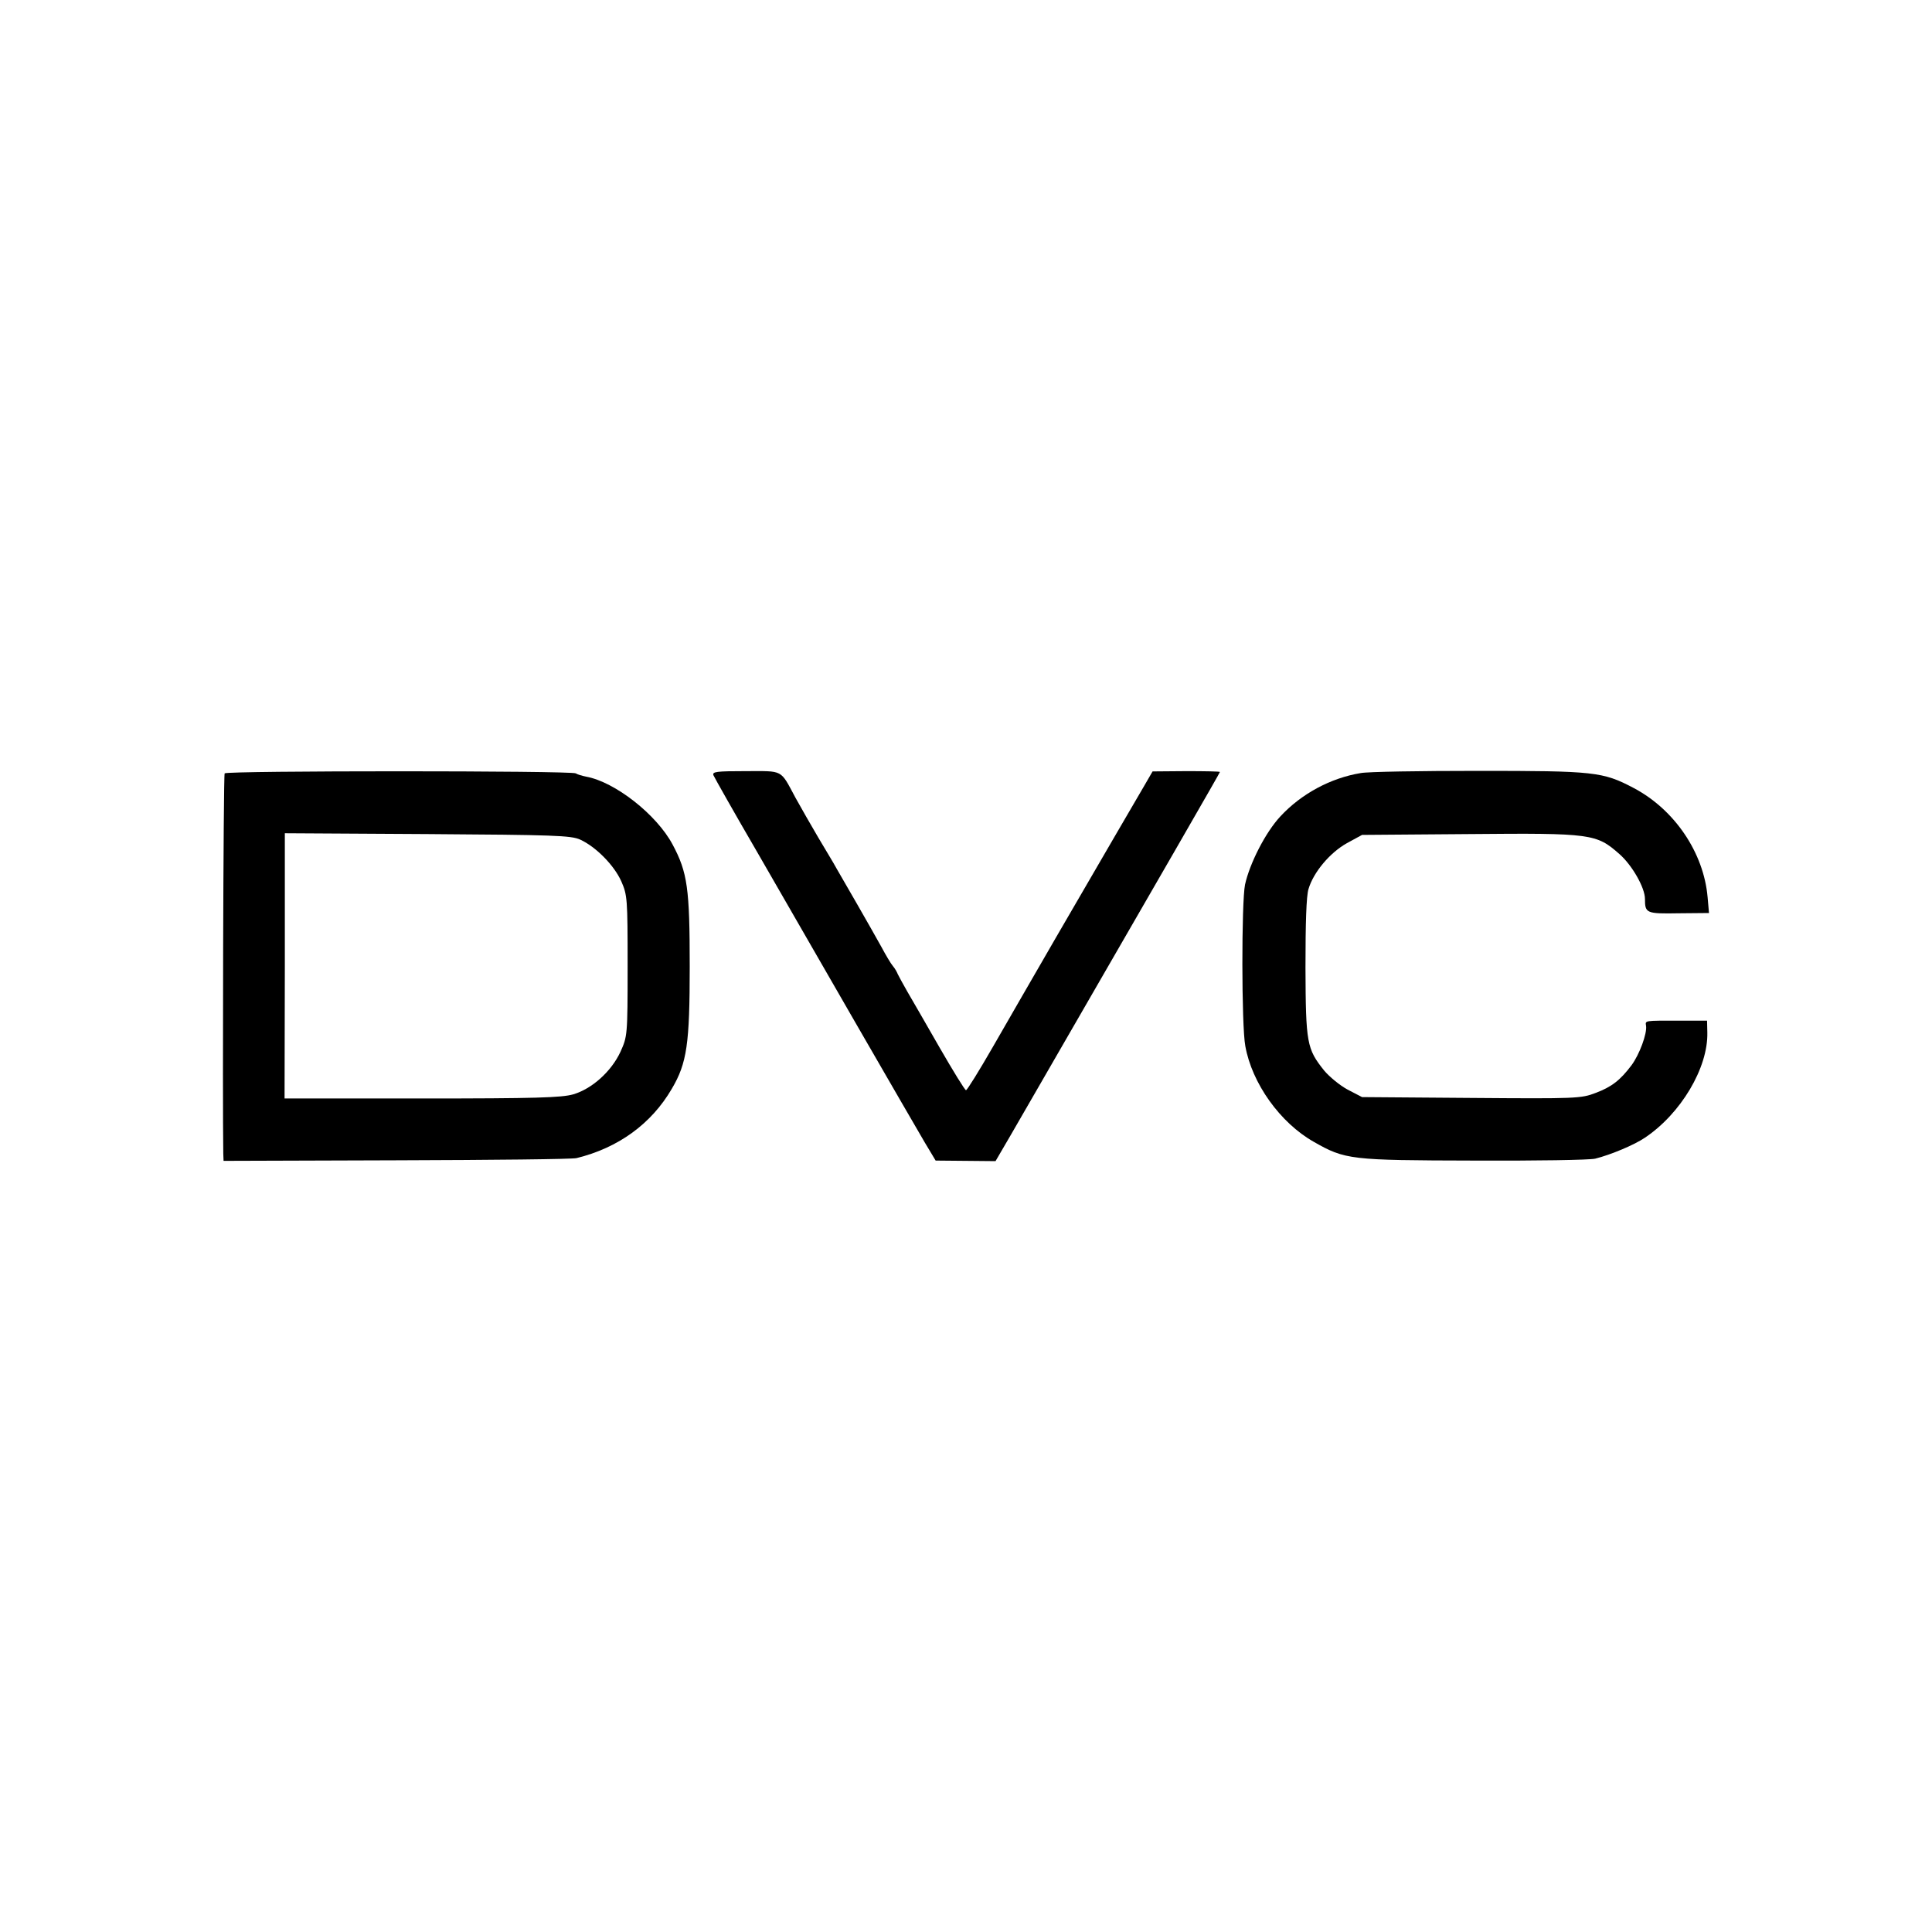
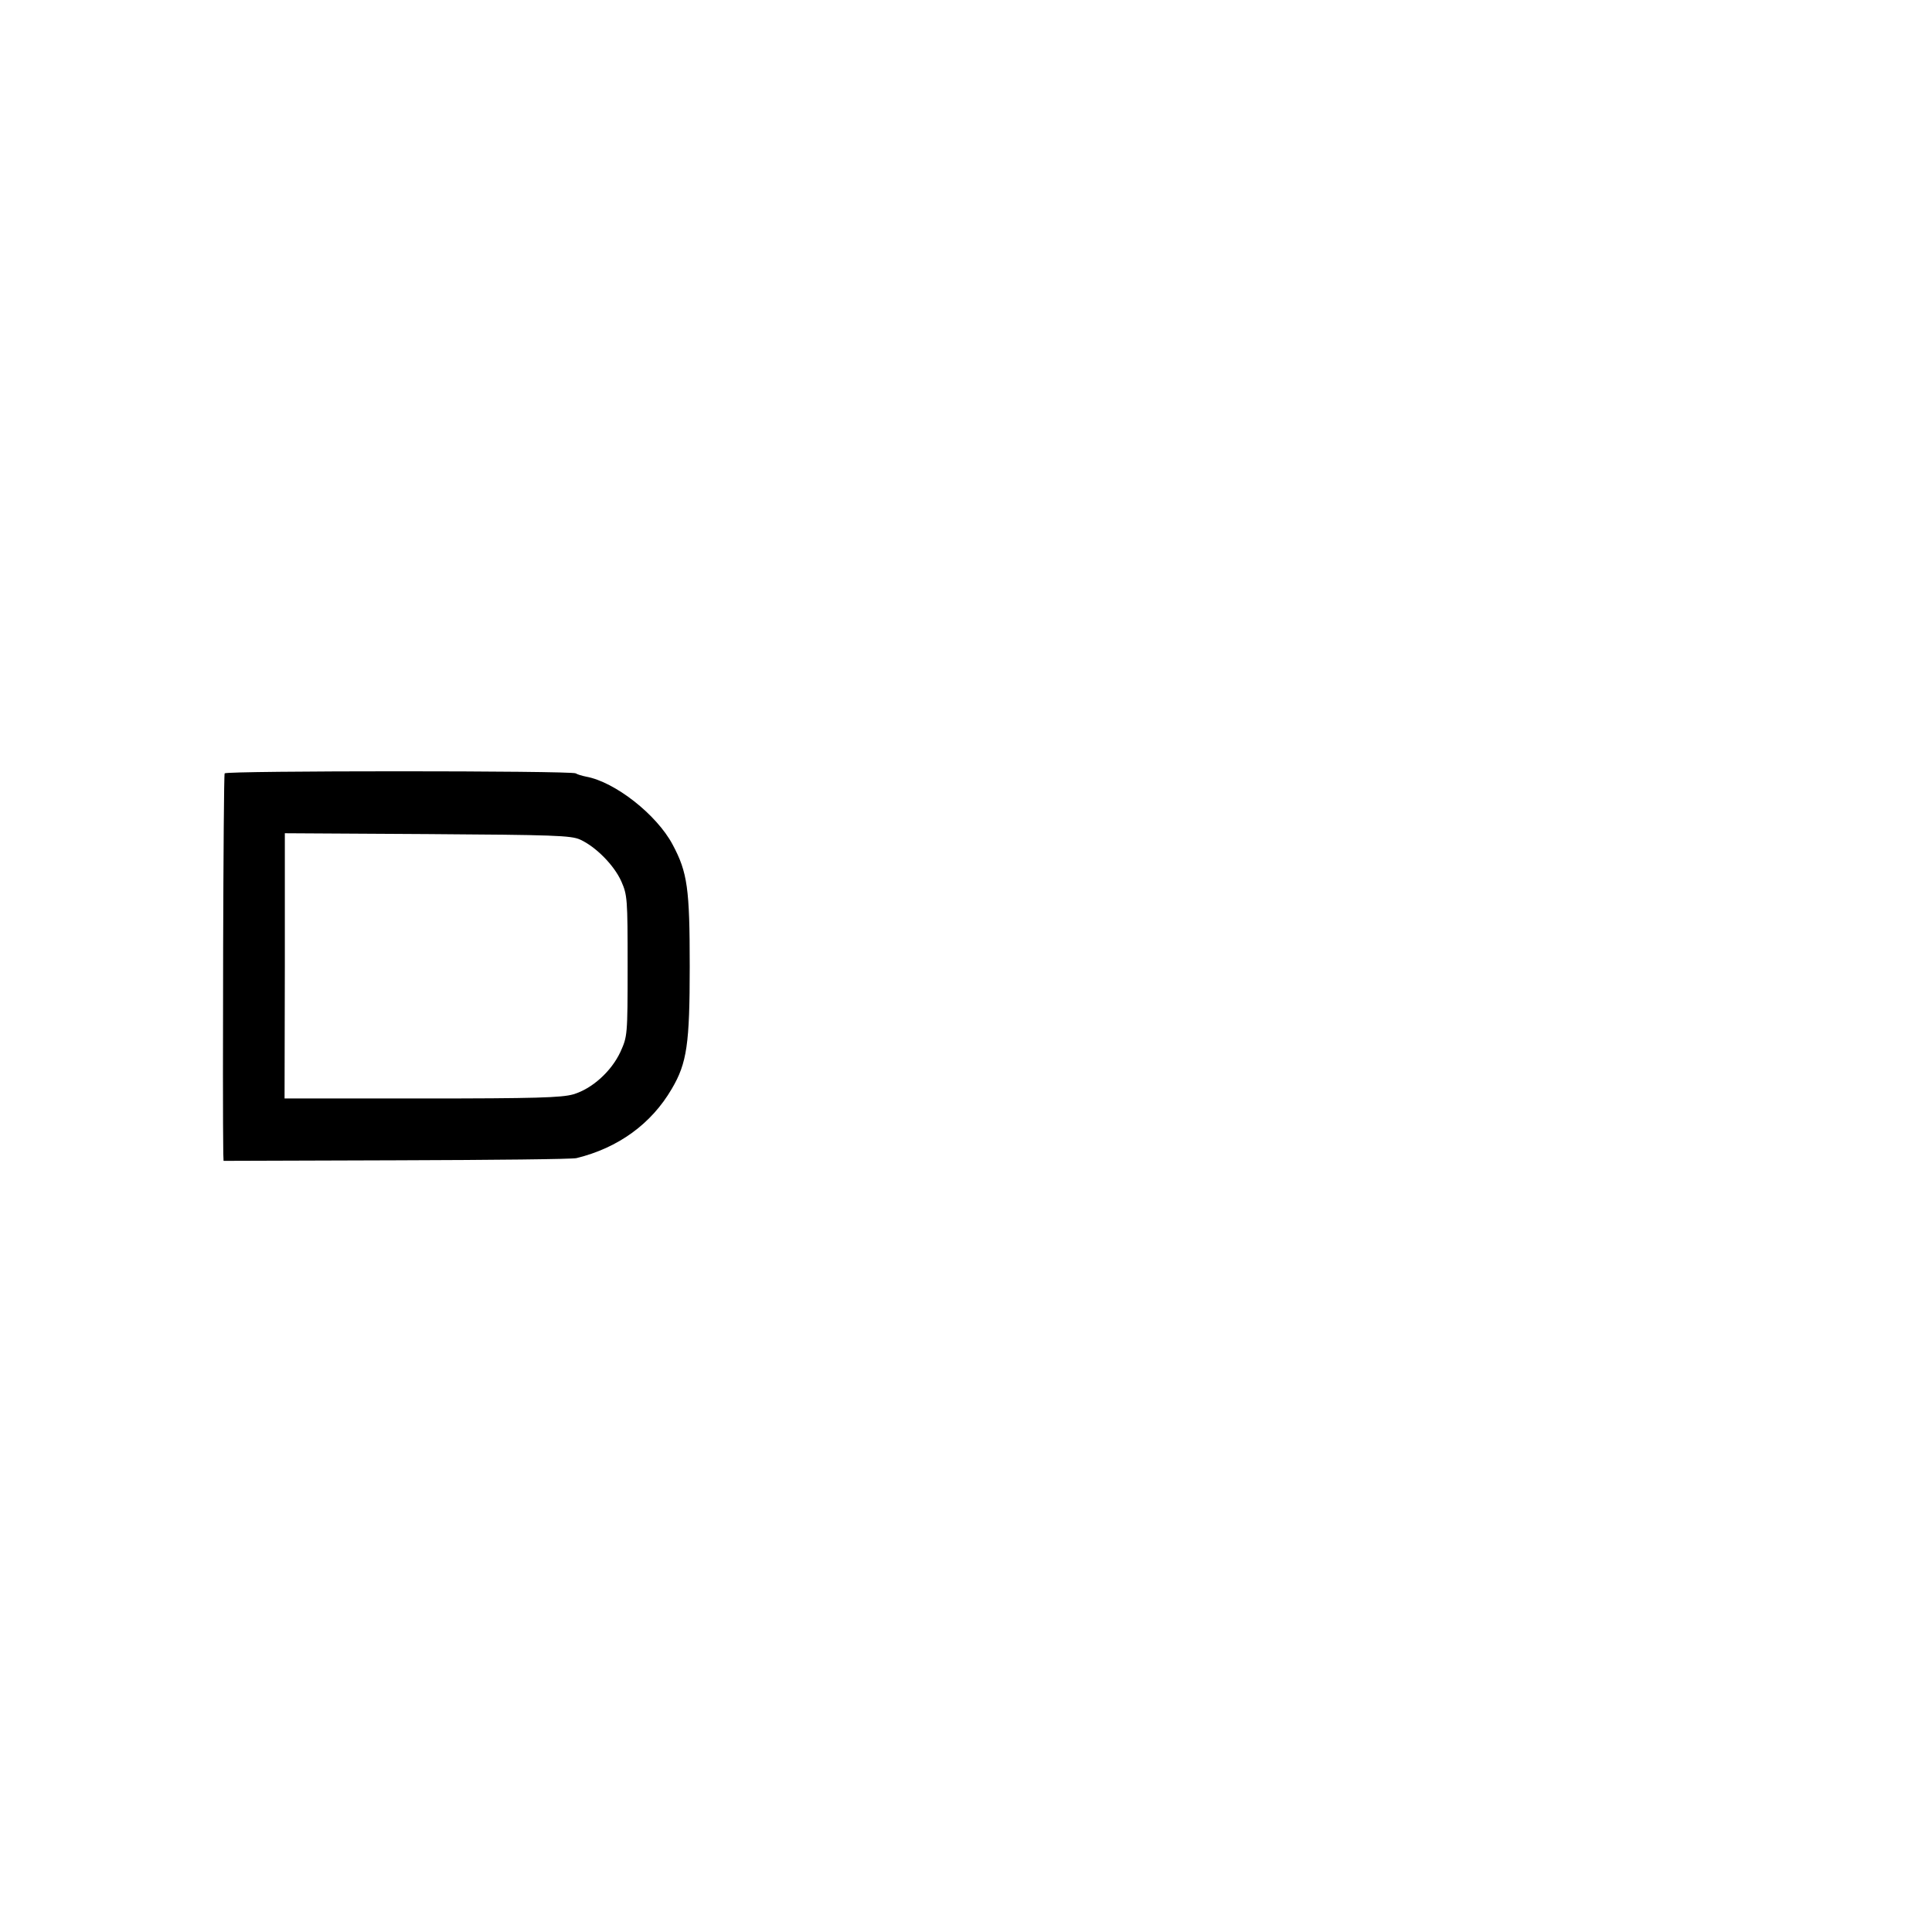
<svg xmlns="http://www.w3.org/2000/svg" version="1.0" width="700pt" height="700pt" viewBox="0 0 700 700" preserveAspectRatio="xMidYMid meet">
  <g transform="translate(0,700) scale(0.1,-0.1)" fill="#000000" stroke="none">
    <path d="M814 4198 c-5 -7 -8 -1204 -5 -1378 l1 -26 628 2 c345 1 638 4 651 8 151 37 271 124 345 251 55 93 65 163 65 443 0 283 -8 341 -62 442 -58 109 -209 227 -313 246 -15 3 -32 8 -38 12 -17 10 -1266 10 -1272 0z m1288 -240 c57 -26 123 -93 149 -151 22 -50 23 -63 23 -307 0 -253 -1 -255 -26 -311 -33 -71 -103 -134 -171 -154 -42 -12 -136 -15 -548 -15 l-498 0 1 480 0 481 516 -3 c458 -3 521 -5 554 -20z" />
-     <path d="M2585 4191 c4 -9 75 -135 160 -281 84 -146 246 -427 360 -625 114 -198 225 -389 246 -425 l39 -65 109 -1 108 -1 56 96 c573 992 757 1311 757 1314 0 2 -55 3 -122 3 l-122 -1 -29 -50 c-16 -27 -63 -108 -105 -180 -41 -71 -138 -238 -215 -370 -76 -132 -180 -311 -229 -397 -50 -87 -94 -158 -98 -158 -4 0 -47 70 -96 155 -49 86 -102 177 -117 203 -15 26 -30 54 -34 62 -3 8 -11 22 -18 30 -7 8 -26 40 -42 70 -17 30 -56 100 -88 155 -32 55 -66 114 -75 130 -9 17 -39 66 -65 110 -26 44 -63 109 -83 145 -56 104 -42 96 -180 96 -107 0 -122 -2 -117 -15z" />
-     <path d="M4930 4199 c-109 -18 -215 -75 -291 -157 -54 -58 -111 -170 -128 -247 -13 -63 -13 -512 1 -585 24 -135 126 -278 248 -347 114 -65 132 -67 580 -68 223 -1 421 2 440 7 56 14 142 50 180 76 130 87 229 253 226 381 l-1 43 -100 0 c-129 0 -124 1 -121 -19 4 -28 -24 -104 -53 -143 -40 -53 -71 -78 -130 -100 -52 -20 -70 -21 -450 -18 l-396 3 -52 27 c-28 15 -67 47 -86 70 -62 78 -66 98 -67 372 0 161 3 260 11 285 18 61 78 132 139 166 l55 30 389 3 c443 4 460 1 543 -72 46 -40 93 -122 93 -163 0 -52 5 -54 122 -52 l110 1 -5 57 c-14 162 -120 318 -268 396 -112 59 -142 62 -564 62 -209 0 -400 -3 -425 -8z" />
  </g>
</svg>